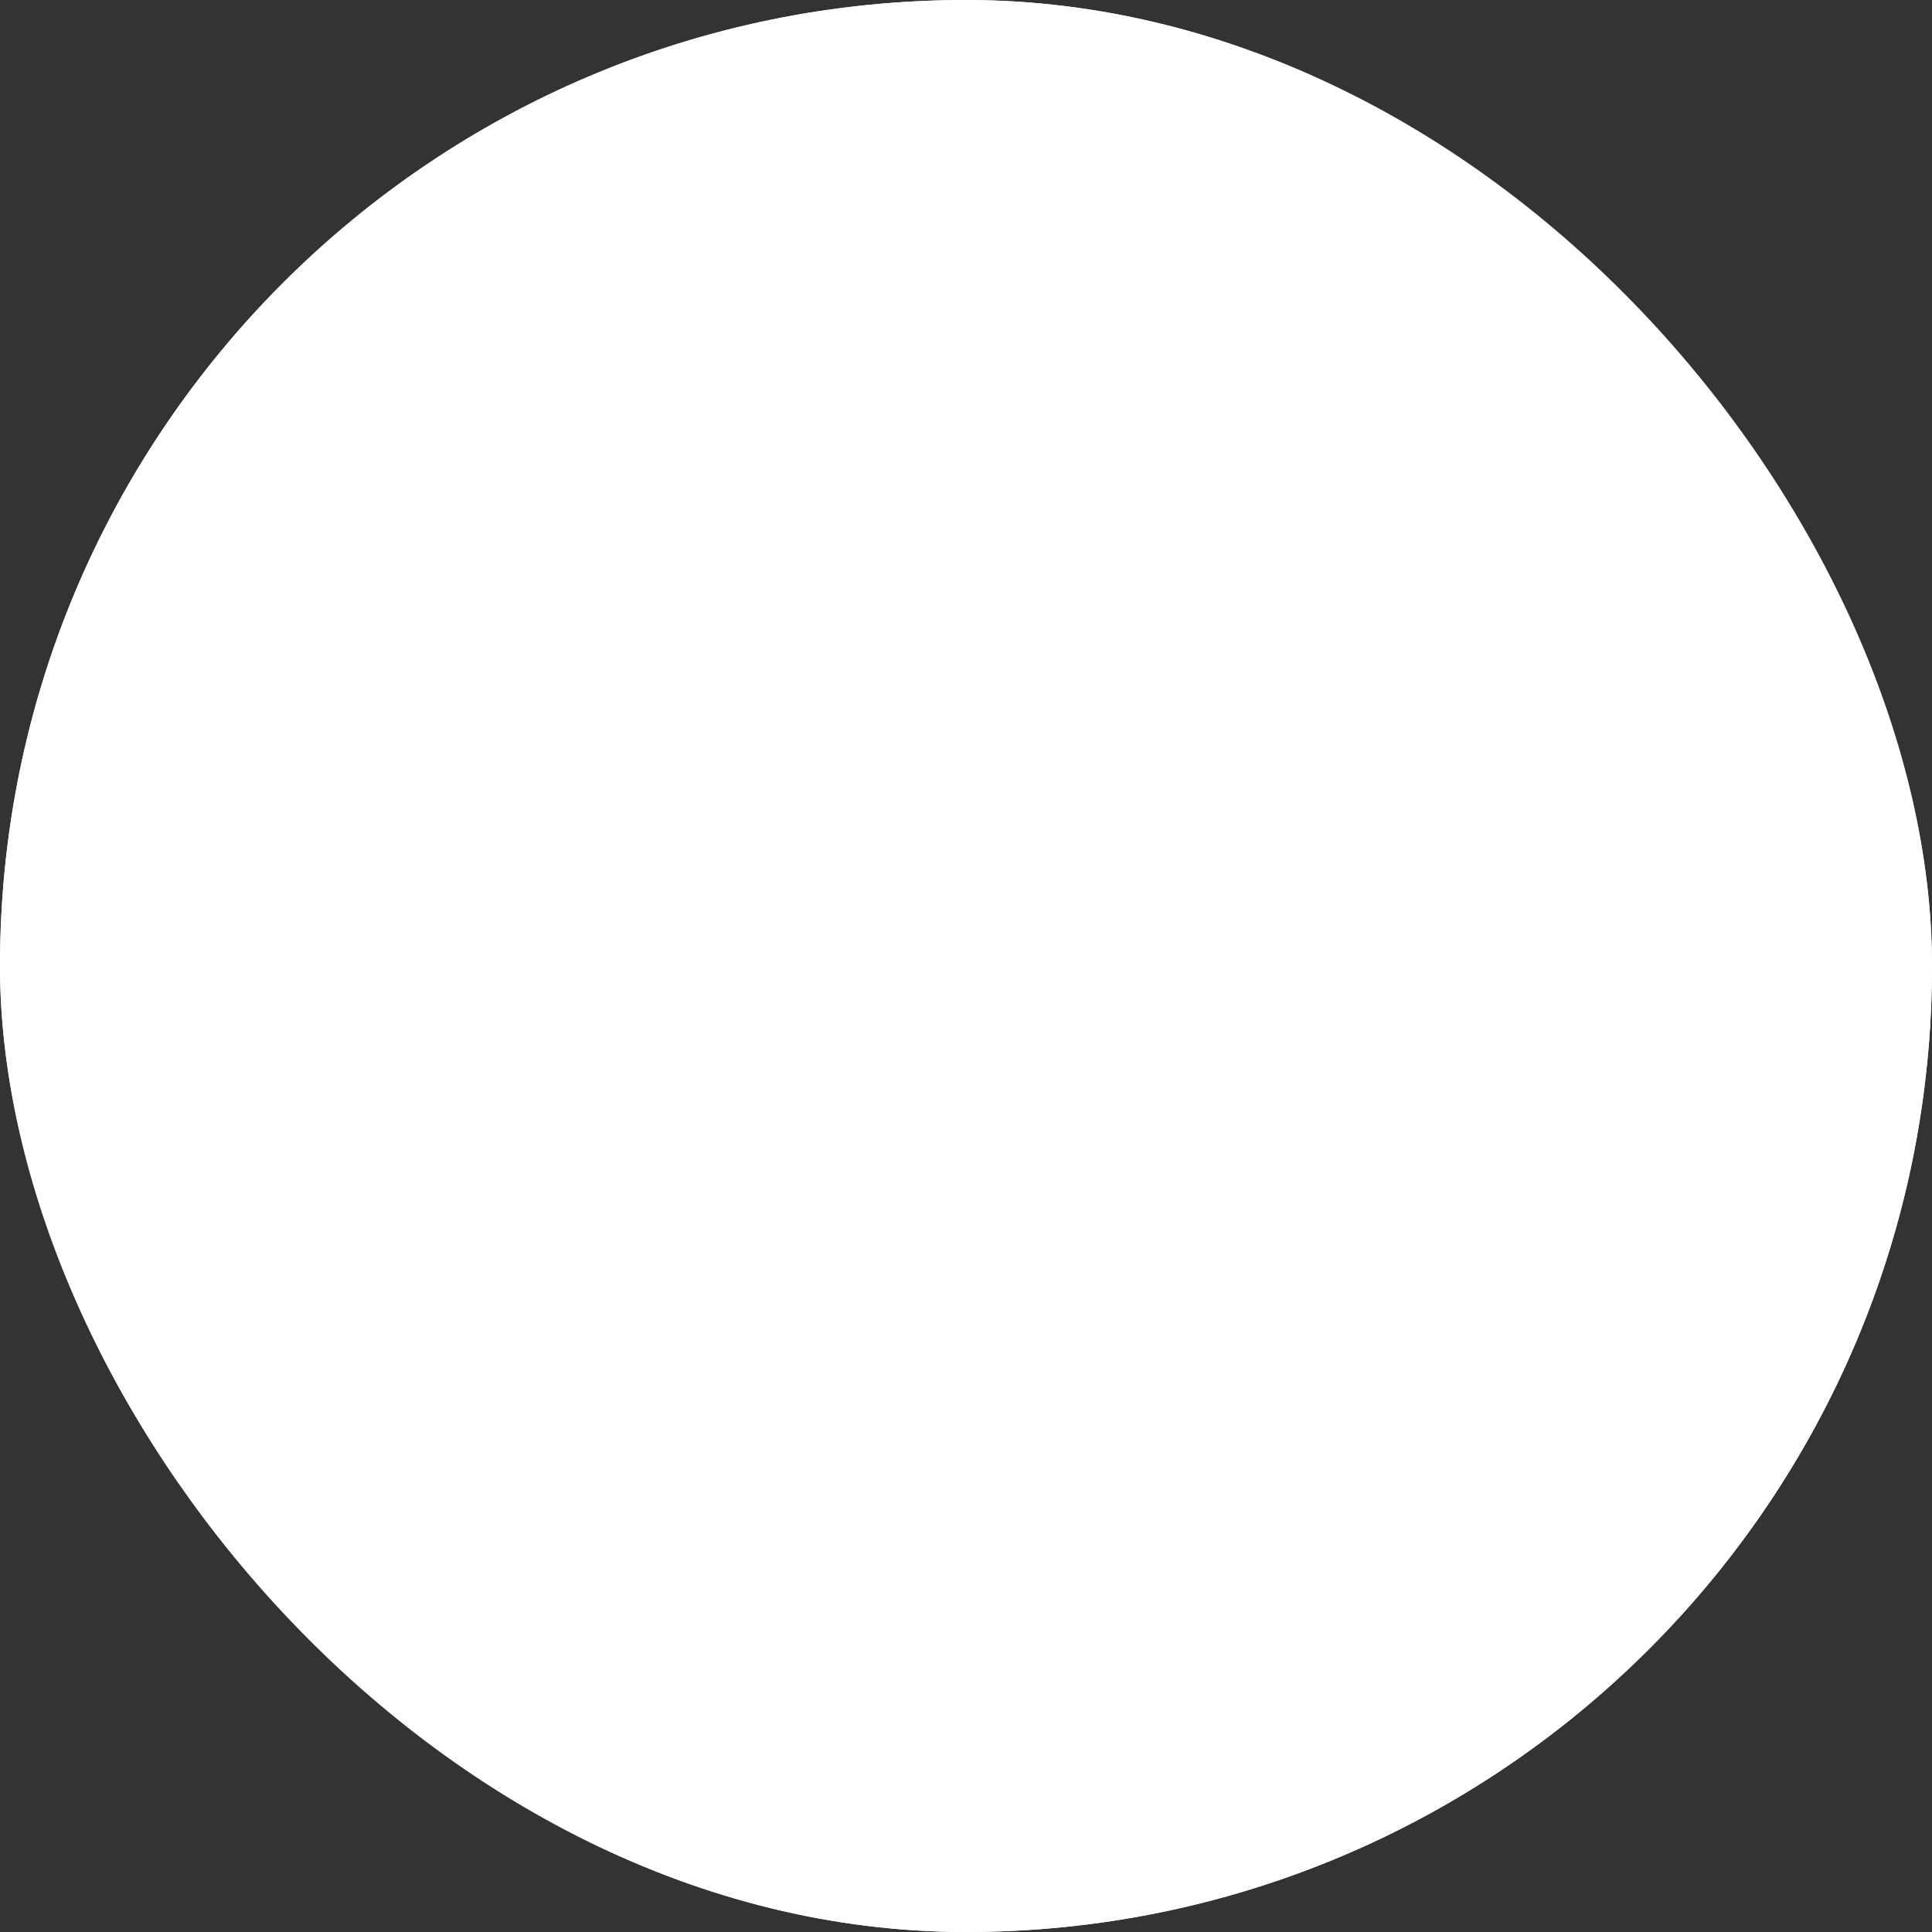
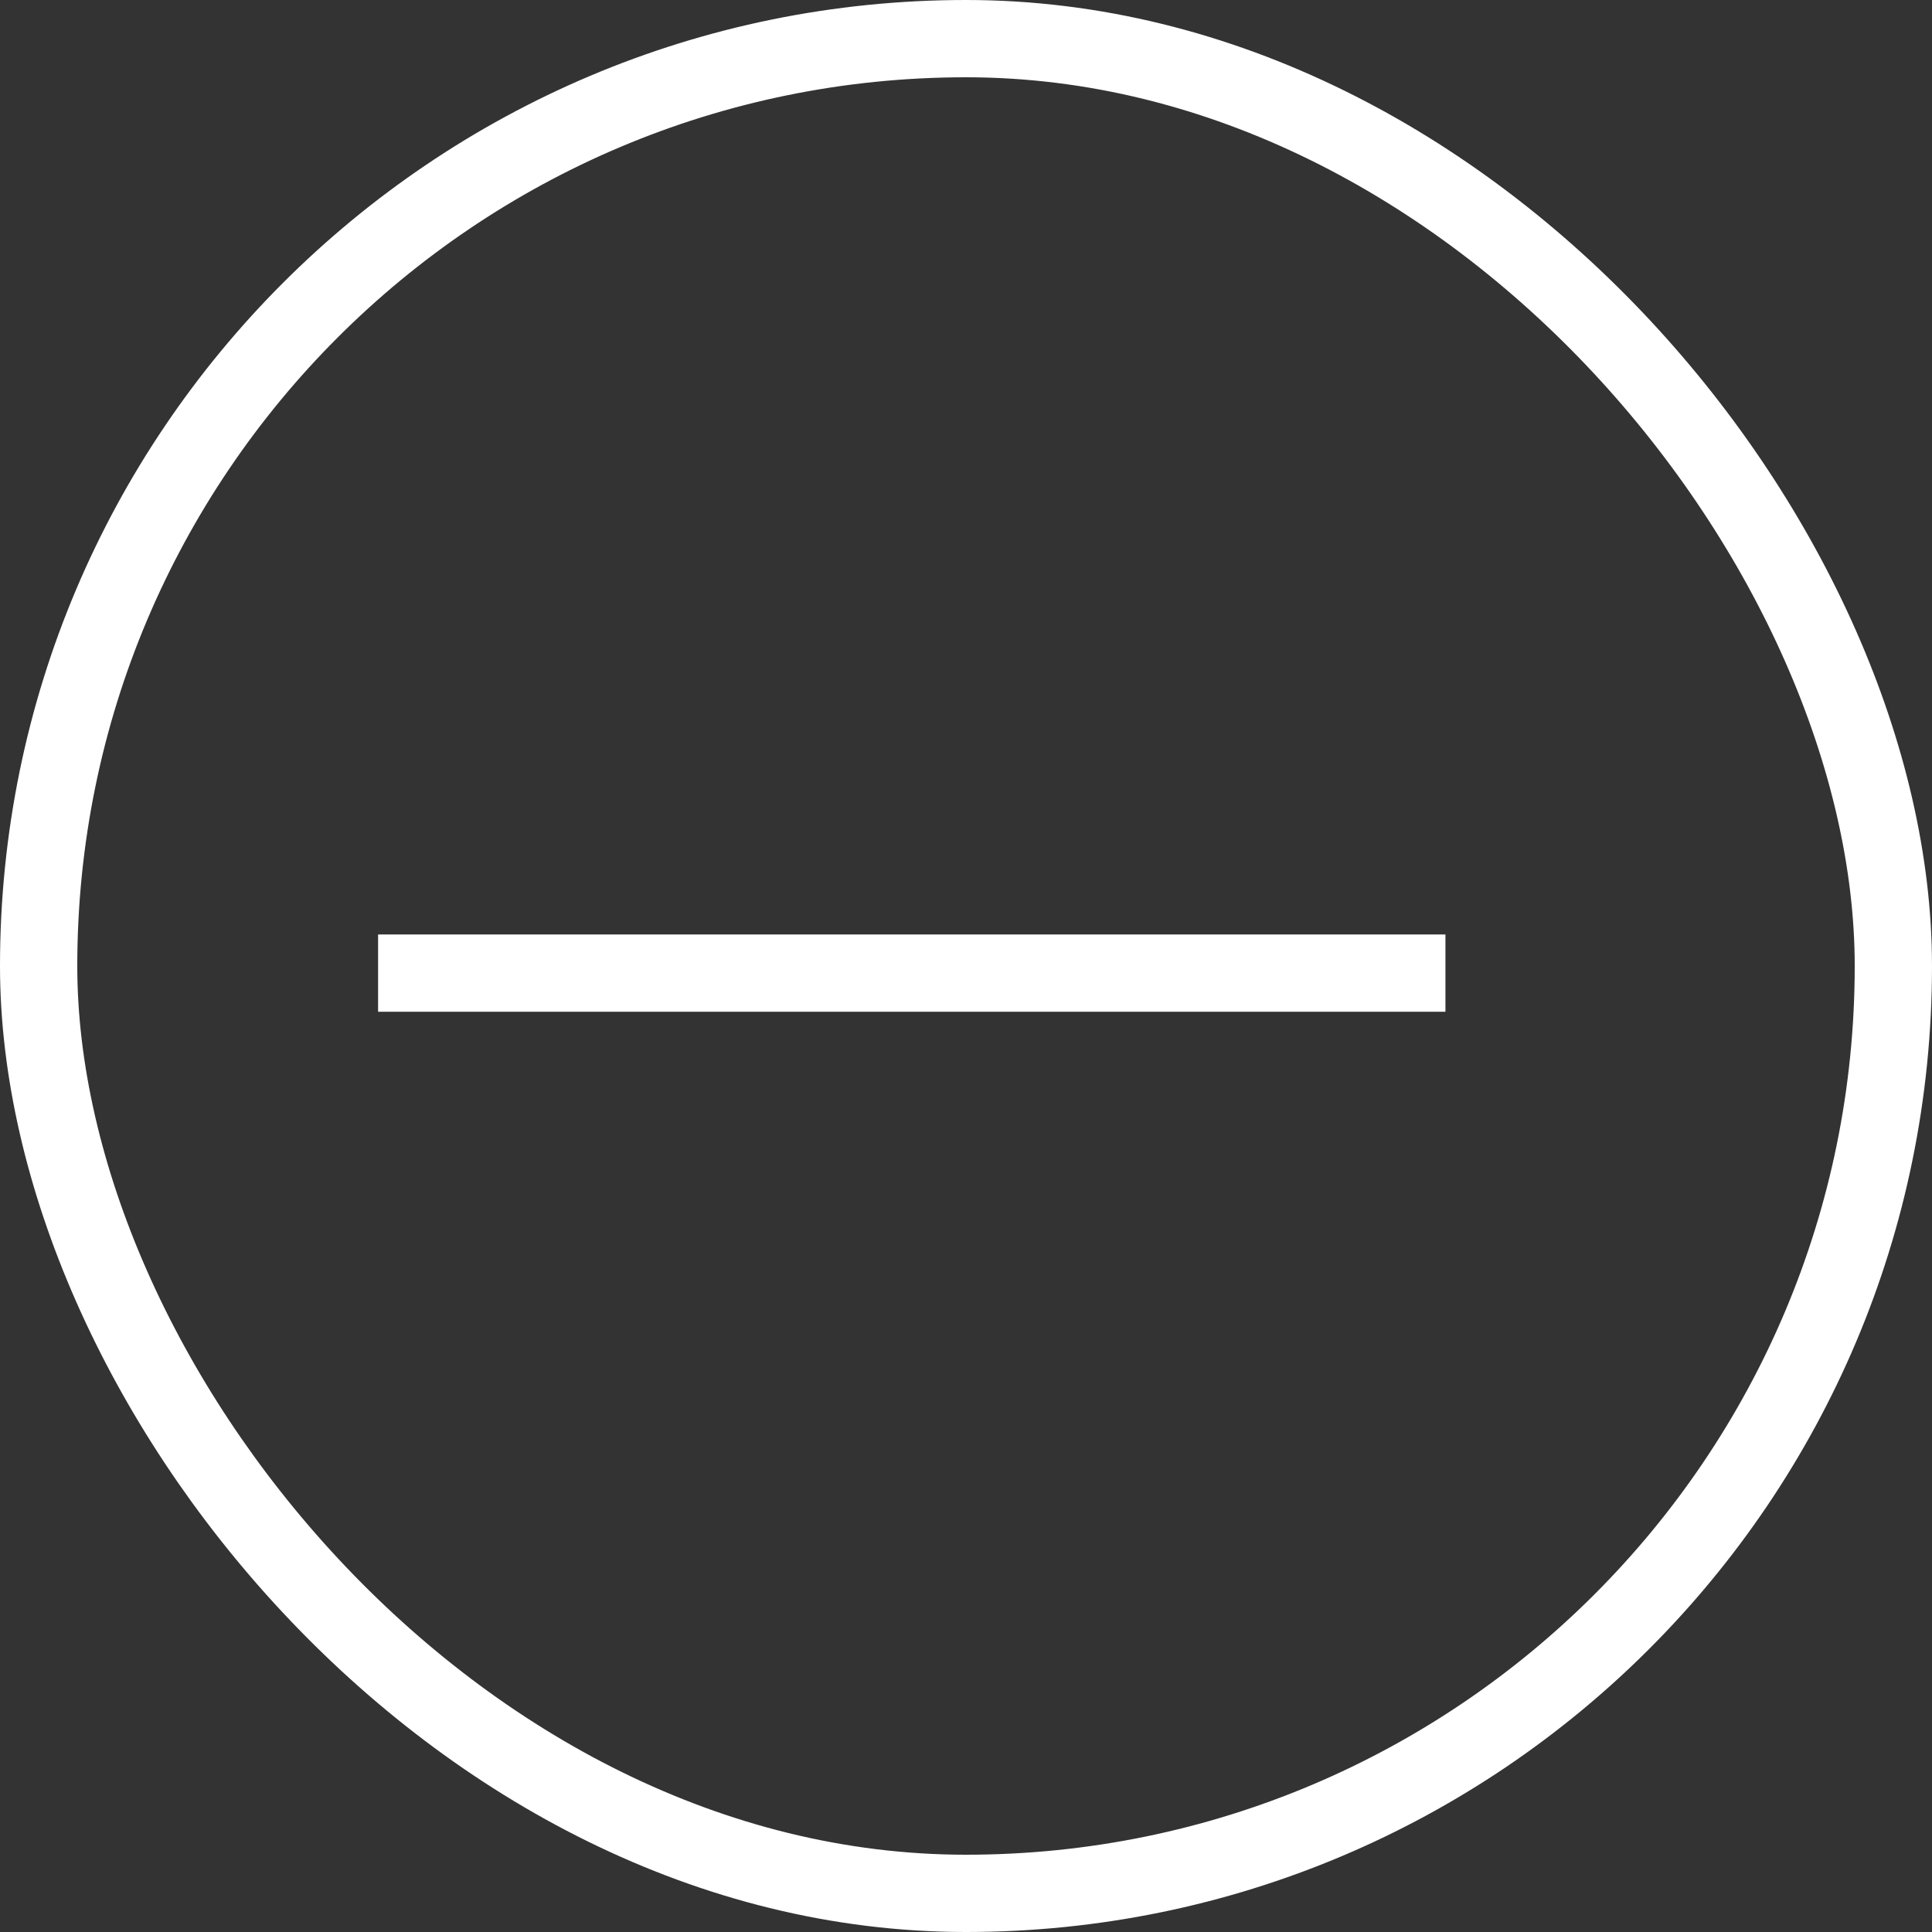
<svg xmlns="http://www.w3.org/2000/svg" width="50" height="50" viewBox="0 0 50 50">
  <rect x="0" y="0" width="50" height="50" fill="#333333" stroke="none" />
  <g id="Arrow" transform="translate(-890.367 -11054)">
    <g id="Rectangle_51" data-name="Rectangle 51" transform="translate(890.367 11054)" fill="none" stroke="#ffffff" stroke-width="2">
-       <rect width="50" height="50" rx="25" stroke="none" fill="#ffffff000" />
      <rect x="1" y="1" width="48" height="48" rx="24" fill="none" />
    </g>
    <g id="Group_24" data-name="Group 24" transform="translate(900.152 11066.854)">
      <line id="Line_57" data-name="Line 57" x2="27.623" transform="translate(0 12.33)" fill="none" stroke="#ffffff" stroke-width="2" />
-       <path id="Path_543" data-name="Path 543" d="M1007.3,3884.913l12.331,12.331-12.331,12.331" transform="translate(-992.003 -3884.913)" fill="none" stroke="#ffffff" stroke-width="2" />
    </g>
  </g>
</svg>